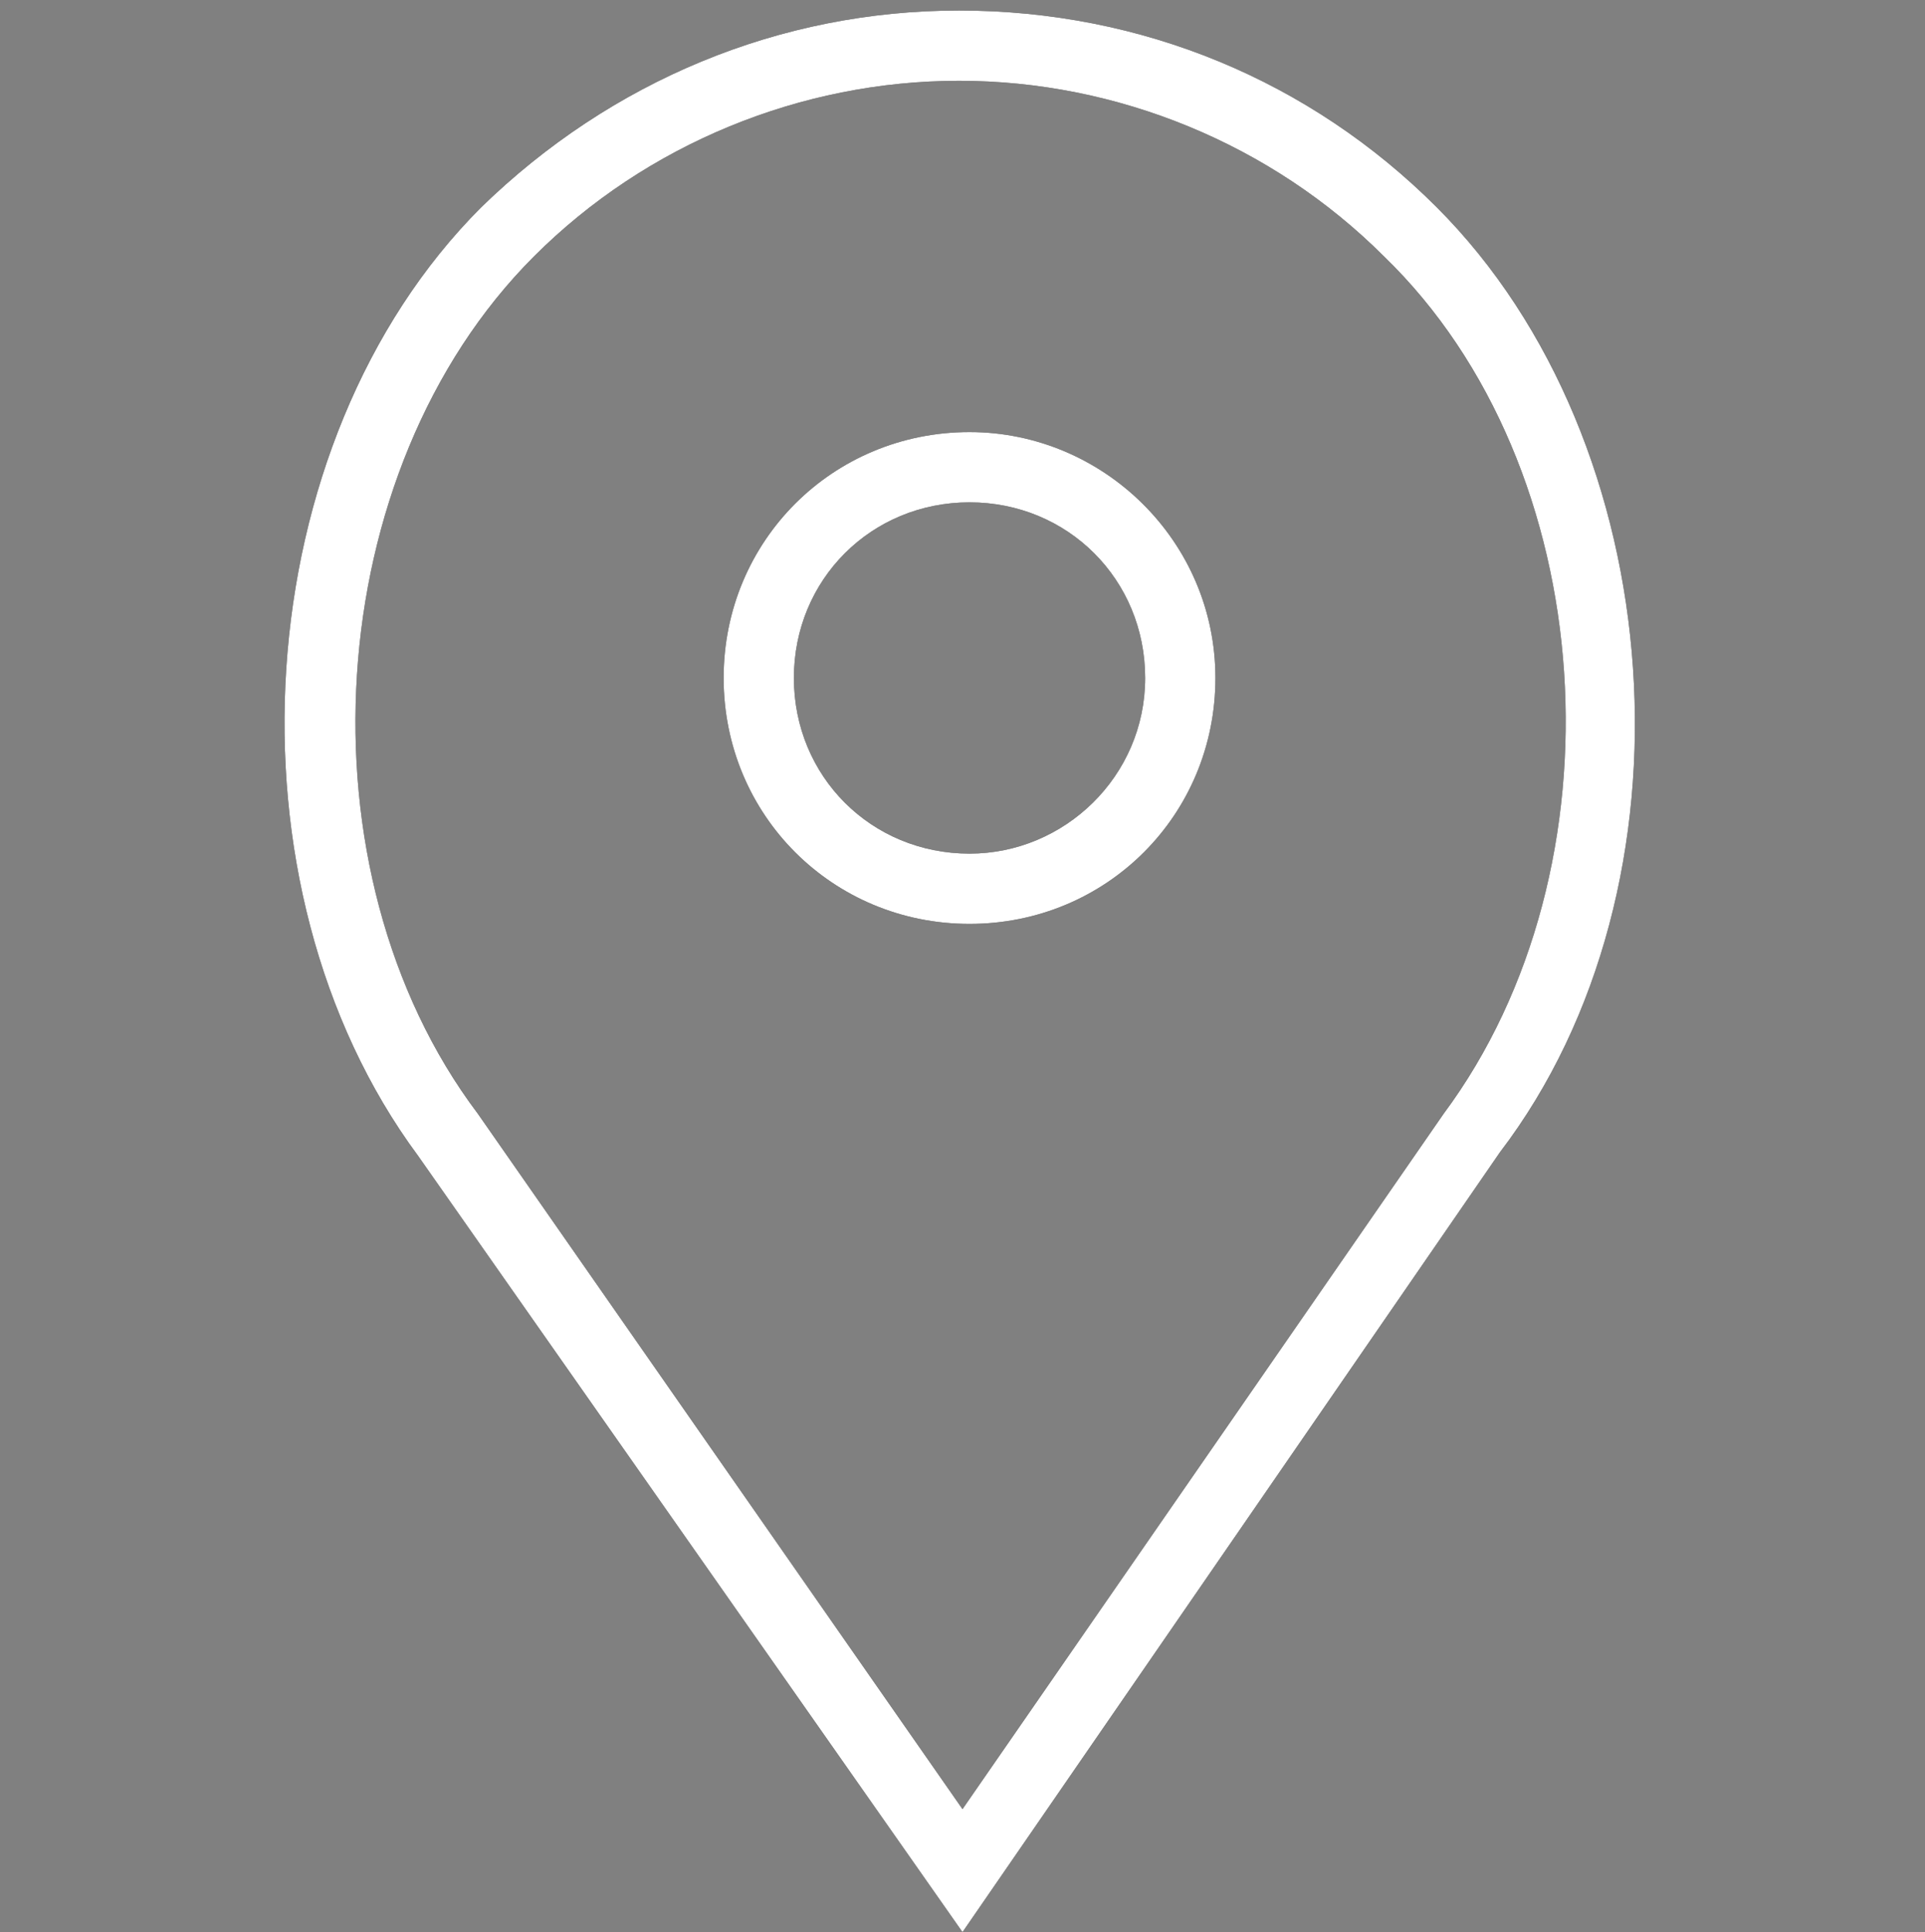
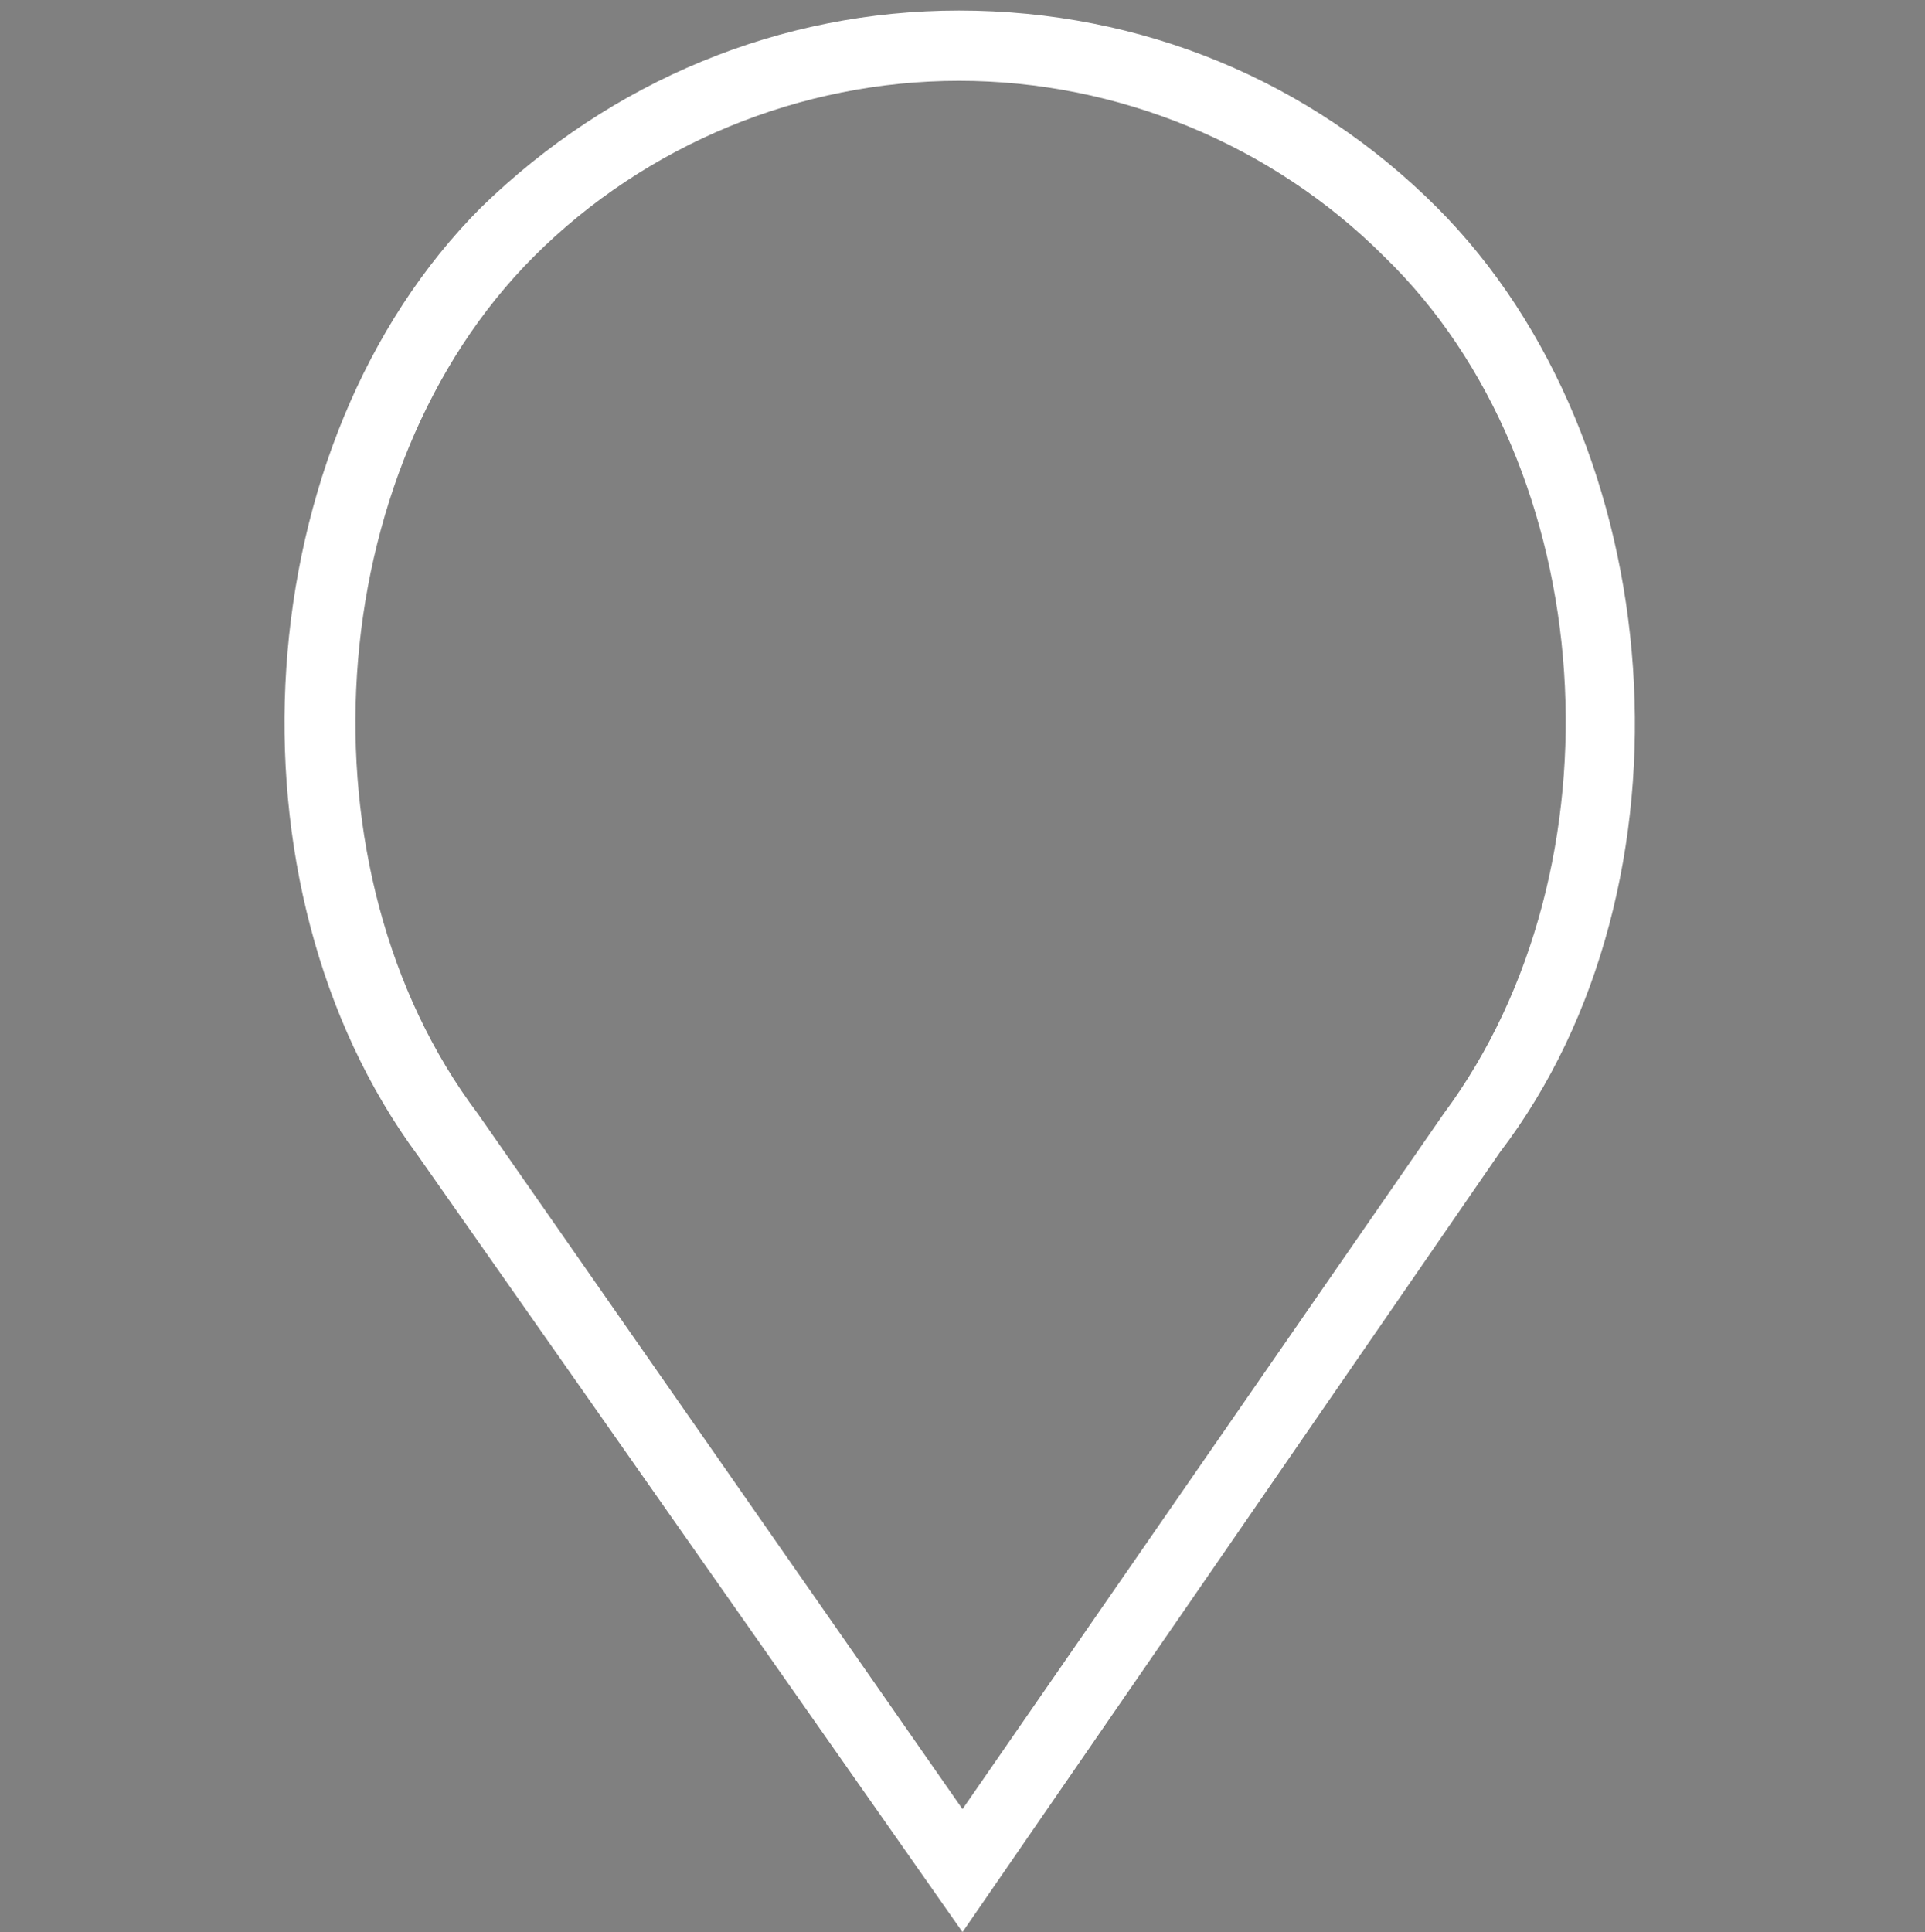
<svg xmlns="http://www.w3.org/2000/svg" version="1.1" id="Capa_1" x="0px" y="0px" viewBox="0 0 54.8 55" style="enable-background:new 0 0 54.8 55;" xml:space="preserve">
  <rect x="0" y="0" width="54.8" height="55" fill="#808080" stroke="none" />
  <style type="text/css">
	.st0{fill:#FFFFFF;}
	.st1{fill:#FFFFFF;}
</style>
  <g>
    <g>
-       <path d="M27.6,12.3c-3.9,0-7,3.1-7,7s3.1,7,7,7s7-3.1,7-7S31.4,12.3,27.6,12.3z M27.6,24.3c-2.8,0-5-2.2-5-5s2.2-5,5-5s5,2.2,5,5    S30.3,24.3,27.6,24.3z" />
-       <path d="M40.9,5.9c-3.6-3.6-8.4-5.6-13.6-5.6c-5.1,0-9.9,2-13.6,5.6c-6.7,6.7-7.5,19.3-1.8,27L27.4,55l15.3-22.2    C48.5,25.2,47.6,12.6,40.9,5.9z M41.1,31.7L27.4,51.5L13.6,31.7c-5.2-6.9-4.5-18.3,1.6-24.4c3.2-3.2,7.6-5,12.1-5s8.9,1.8,12.1,5    C45.6,13.3,46.3,24.7,41.1,31.7z" />
-     </g>
+       </g>
    <g>
      <linearGradient id="SVGID_1_" gradientUnits="userSpaceOnUse" x1="8.203" y1="27.642" x2="46.554" y2="27.642">
        <stop offset="0" style="stop-color:#0080C4" />
        <stop offset="1" style="stop-color:#5DBD80" />
      </linearGradient>
-       <path class="st0" d="M27.6,12.3c-3.9,0-7,3.1-7,7s3.1,7,7,7s7-3.1,7-7S31.4,12.3,27.6,12.3z M27.6,24.3c-2.8,0-5-2.2-5-5    s2.2-5,5-5s5,2.2,5,5S30.3,24.3,27.6,24.3z" />
      <linearGradient id="SVGID_2_" gradientUnits="userSpaceOnUse" x1="8.203" y1="27.642" x2="46.554" y2="27.642">
        <stop offset="0" style="stop-color:#0080C4" />
        <stop offset="1" style="stop-color:#5DBD80" />
      </linearGradient>
      <path class="st1" d="M40.9,5.9c-3.6-3.6-8.4-5.6-13.6-5.6c-5.1,0-9.9,2-13.6,5.6c-6.7,6.7-7.5,19.3-1.8,27L27.4,55l15.3-22.2    C48.5,25.2,47.6,12.6,40.9,5.9z M41.1,31.7L27.4,51.5L13.6,31.7c-5.2-6.9-4.5-18.3,1.6-24.4c3.2-3.2,7.6-5,12.1-5s8.9,1.8,12.1,5    C45.6,13.3,46.3,24.7,41.1,31.7z" />
    </g>
  </g>
</svg>